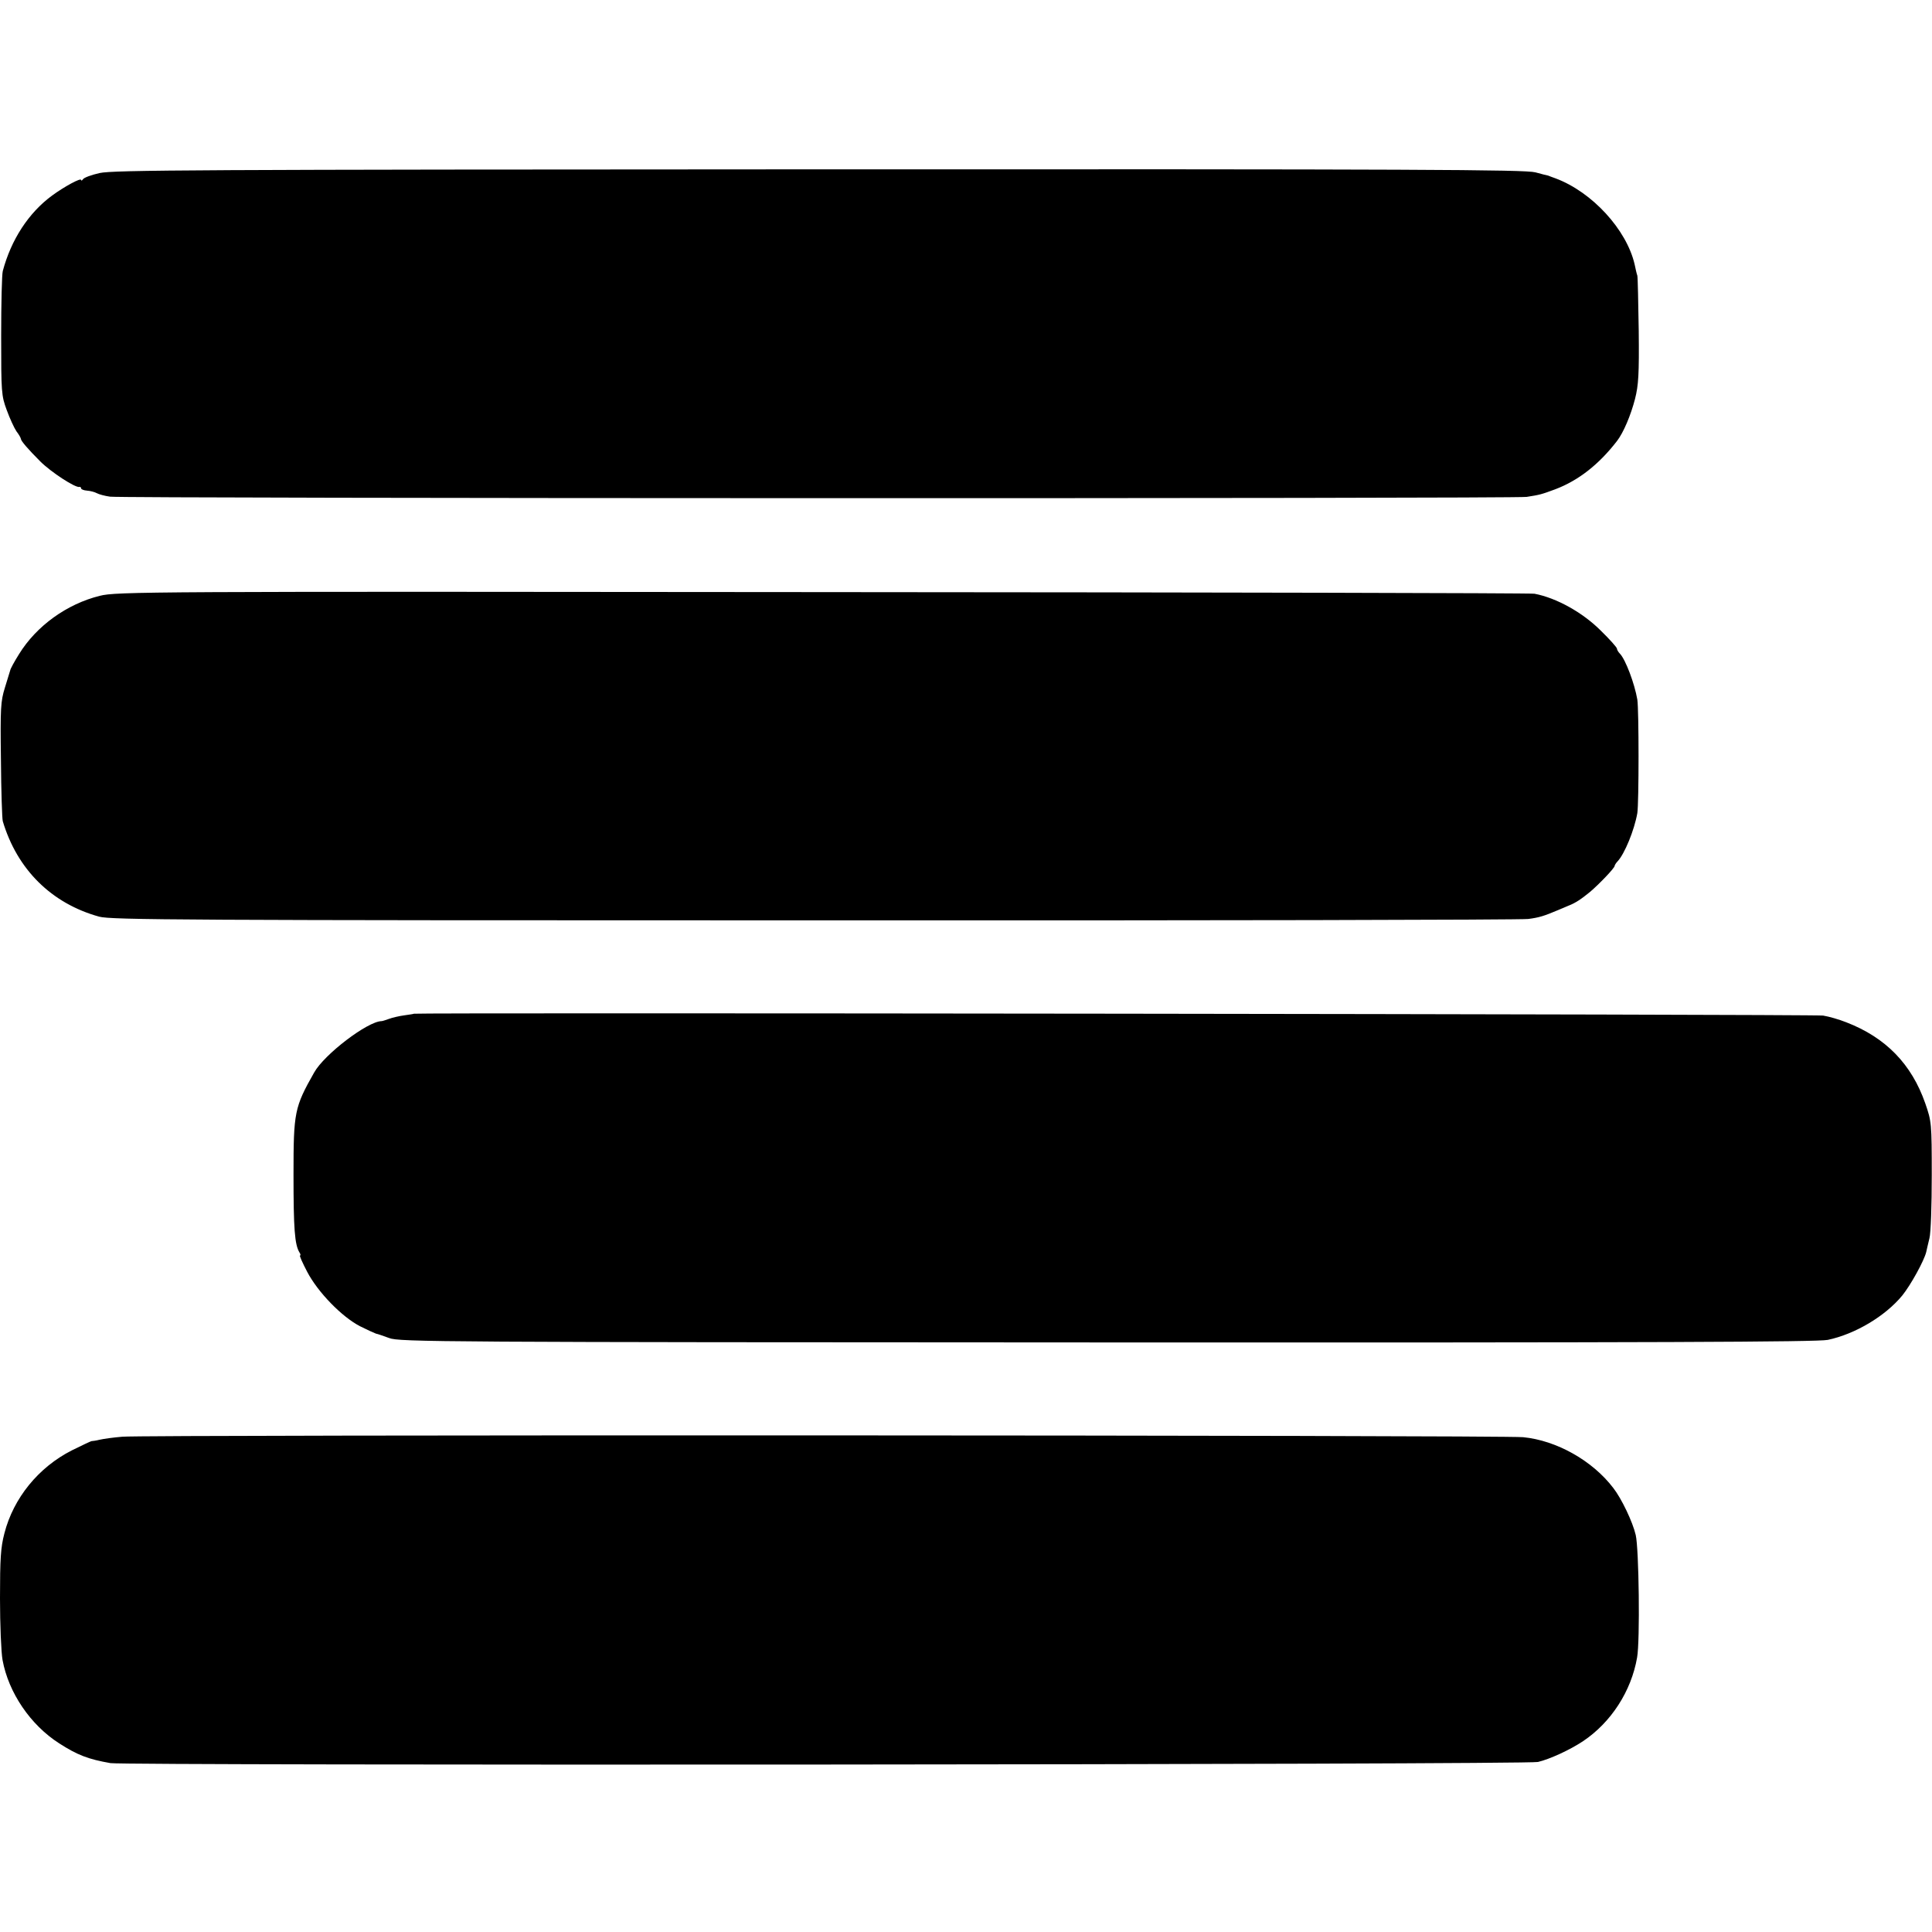
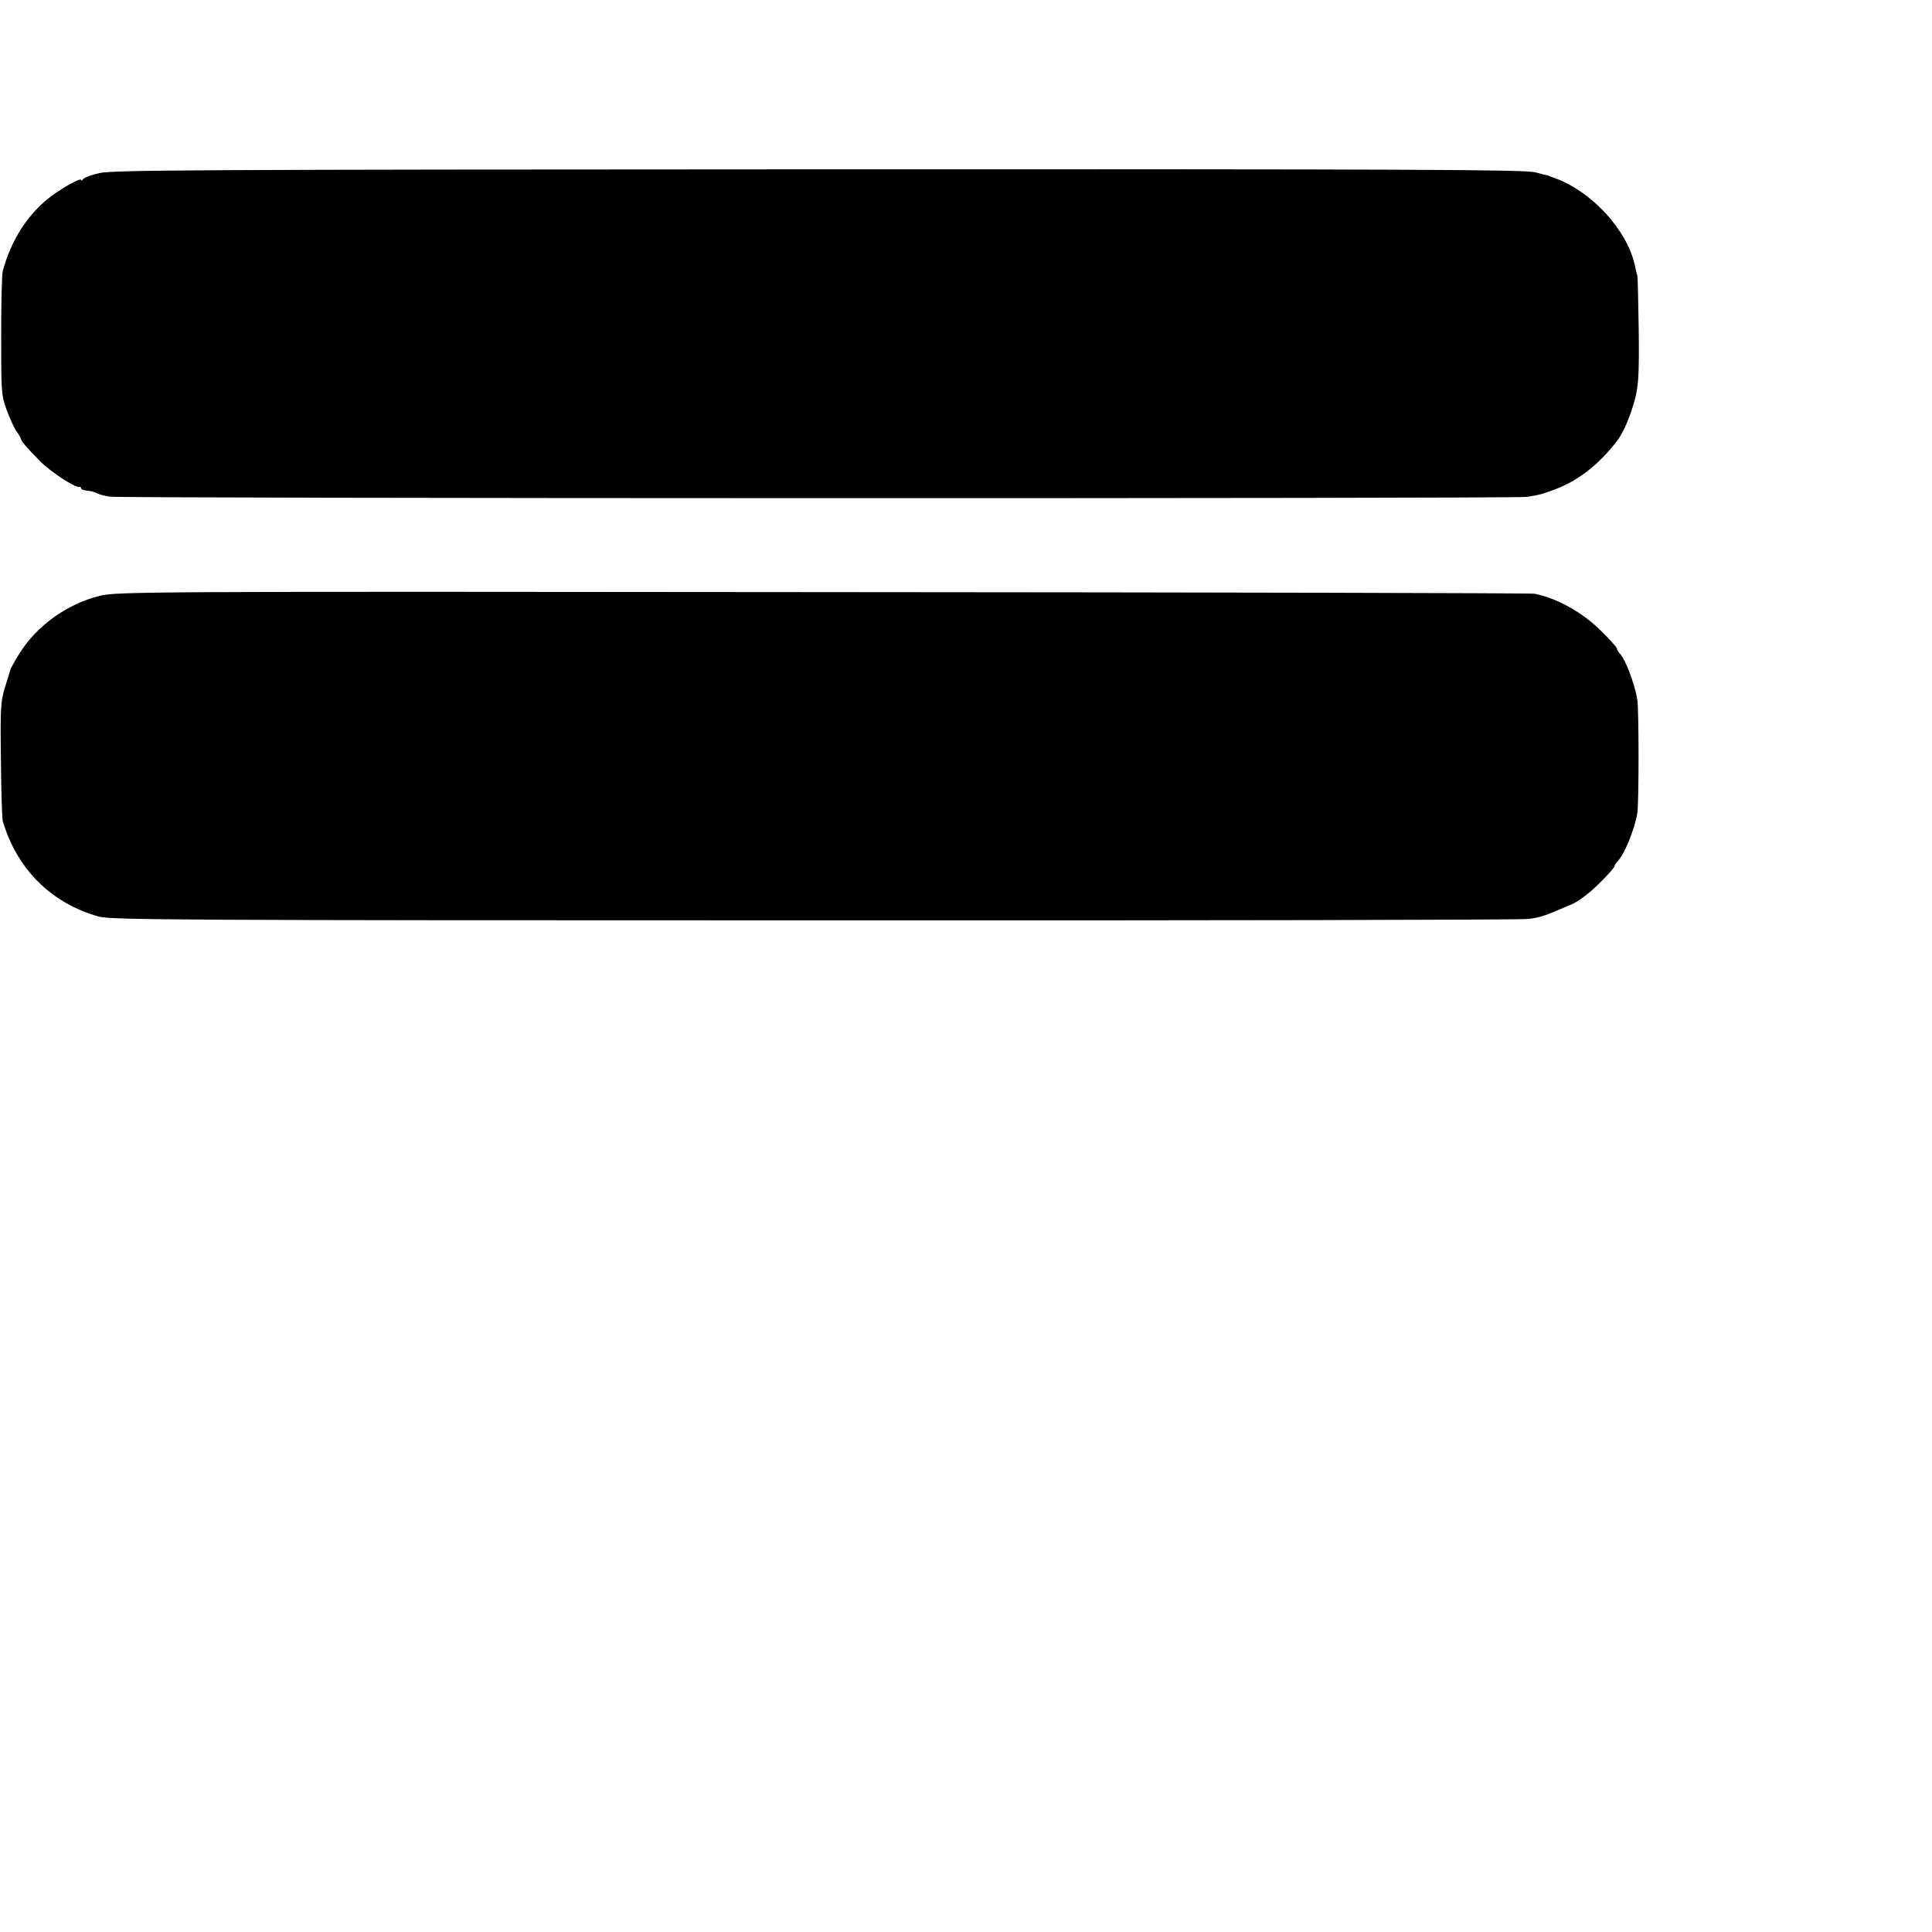
<svg xmlns="http://www.w3.org/2000/svg" version="1.0" width="834pt" height="834pt" viewBox="0 0 834 834" preserveAspectRatio="xMidYMid meet">
  <g transform="translate(0,834) scale(0.1,-0.1)" fill="#000000" stroke="none">
    <path d="M430 7593 c-36 -8 -68 -20 -72 -27 -4 -6 -8 -7 -8 -3 0 11 -73 -29 -125 -67 -102 -75 -177 -191 -213 -326 -4 -14 -7 -140 -7 -280 0 -244 1 -258 24 -320 13 -36 32 -77 42 -92 11 -14 19 -29 19 -32 0 -9 31 -45 84 -98 46 -46 152 -115 169 -110 4 1 7 -2 7 -6 0 -4 11 -9 26 -10 14 -1 33 -6 42 -11 9 -5 35 -12 57 -15 47 -8 6064 -9 6115 -1 57 9 62 10 124 33 100 38 188 107 266 208 28 36 60 112 78 182 15 59 18 107 16 294 -2 123 -4 230 -6 238 -3 8 -8 31 -12 50 -35 149 -183 311 -341 370 -16 6 -31 11 -32 12 -2 0 -26 6 -55 14 -45 12 -514 14 -3093 13 -2692 -1 -3047 -3 -3105 -16z" />
    <path d="M431 5768 c-142 -35 -274 -130 -349 -252 -20 -32 -37 -63 -38 -70 -2 -6 -12 -40 -23 -75 -18 -58 -20 -87 -17 -310 1 -135 5 -255 8 -266 62 -208 210 -355 416 -412 51 -14 357 -16 3087 -16 1667 -1 3053 2 3082 6 47 6 69 13 128 38 11 5 31 13 45 19 31 12 55 28 94 60 39 33 106 103 106 112 0 3 6 13 13 20 30 32 72 134 85 208 7 45 7 444 0 490 -12 70 -51 173 -75 198 -7 7 -13 17 -13 22 0 5 -31 40 -70 78 -78 78 -191 141 -286 159 -16 3 -1399 6 -3074 7 -2921 3 -3048 2 -3119 -16z" />
-     <path d="M1787 3964 c-1 -1 -20 -4 -42 -7 -22 -3 -52 -10 -65 -15 -14 -5 -29 -10 -33 -10 -60 -1 -247 -143 -291 -222 -85 -150 -89 -171 -89 -440 0 -235 5 -303 26 -337 5 -7 5 -13 2 -13 -3 0 11 -32 31 -70 46 -88 149 -194 228 -235 32 -16 63 -30 69 -32 7 -1 32 -10 57 -19 42 -17 221 -18 3097 -19 2398 -1 3065 2 3113 11 118 25 248 102 322 192 37 46 94 150 103 187 2 11 9 38 14 60 6 22 10 144 10 271 0 226 -1 233 -28 311 -59 169 -170 284 -341 350 -30 12 -75 25 -100 29 -35 6 -6076 13 -6083 8z" />
-     <path d="M528 2138 c-37 -3 -81 -9 -98 -13 -16 -4 -32 -6 -35 -6 -2 0 -41 -18 -85 -40 -144 -73 -252 -206 -291 -358 -16 -61 -19 -110 -19 -281 0 -113 5 -233 11 -266 26 -141 120 -280 245 -360 78 -50 124 -68 221 -85 65 -11 6114 -7 6162 5 51 12 138 52 195 90 121 81 208 216 233 361 13 72 8 470 -6 529 -13 56 -61 157 -97 203 -90 118 -245 205 -389 219 -87 9 -5962 11 -6047 2z" />
+     <path d="M1787 3964 z" />
  </g>
</svg>